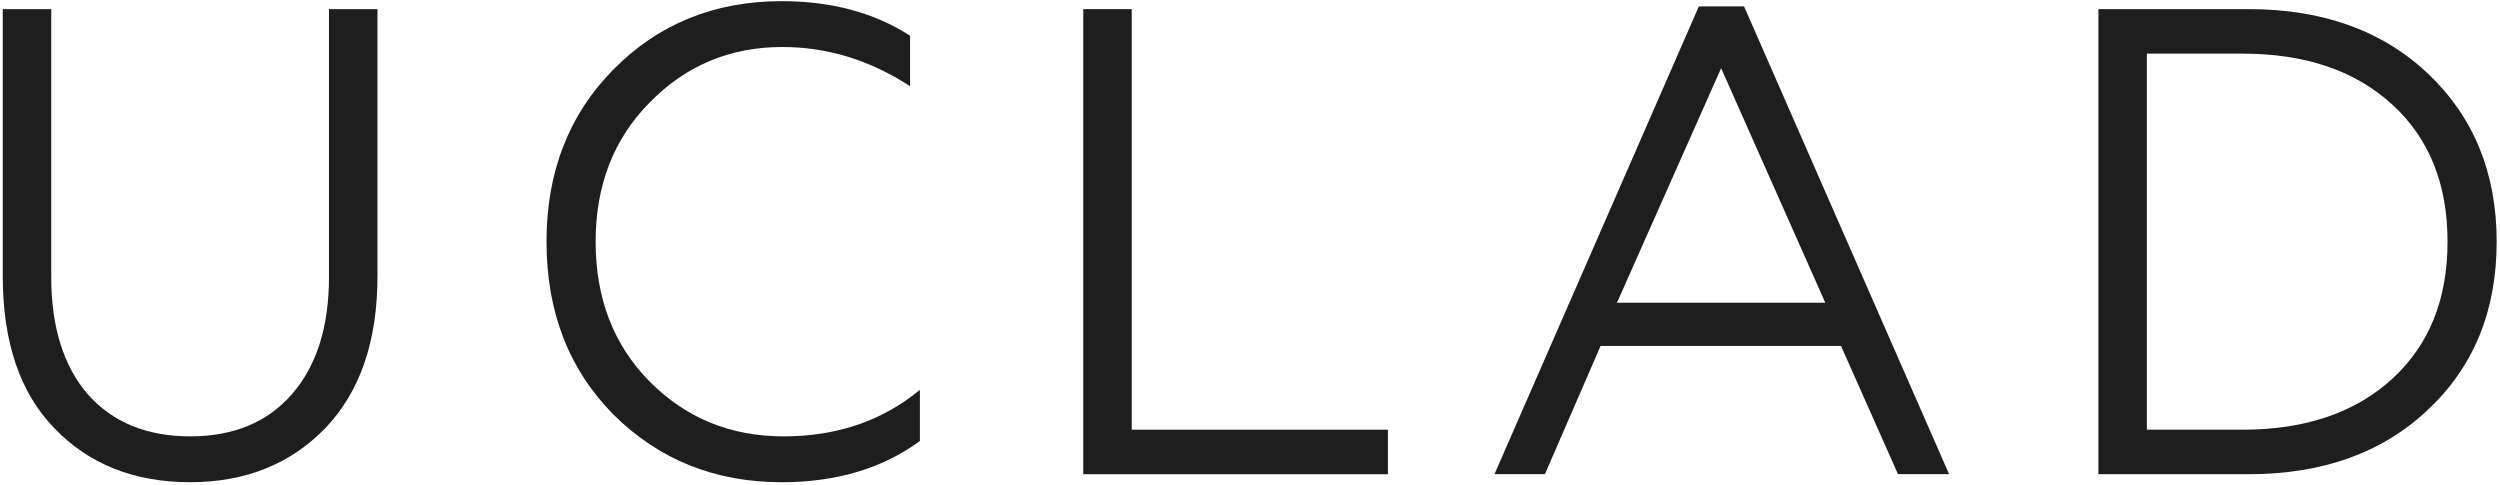
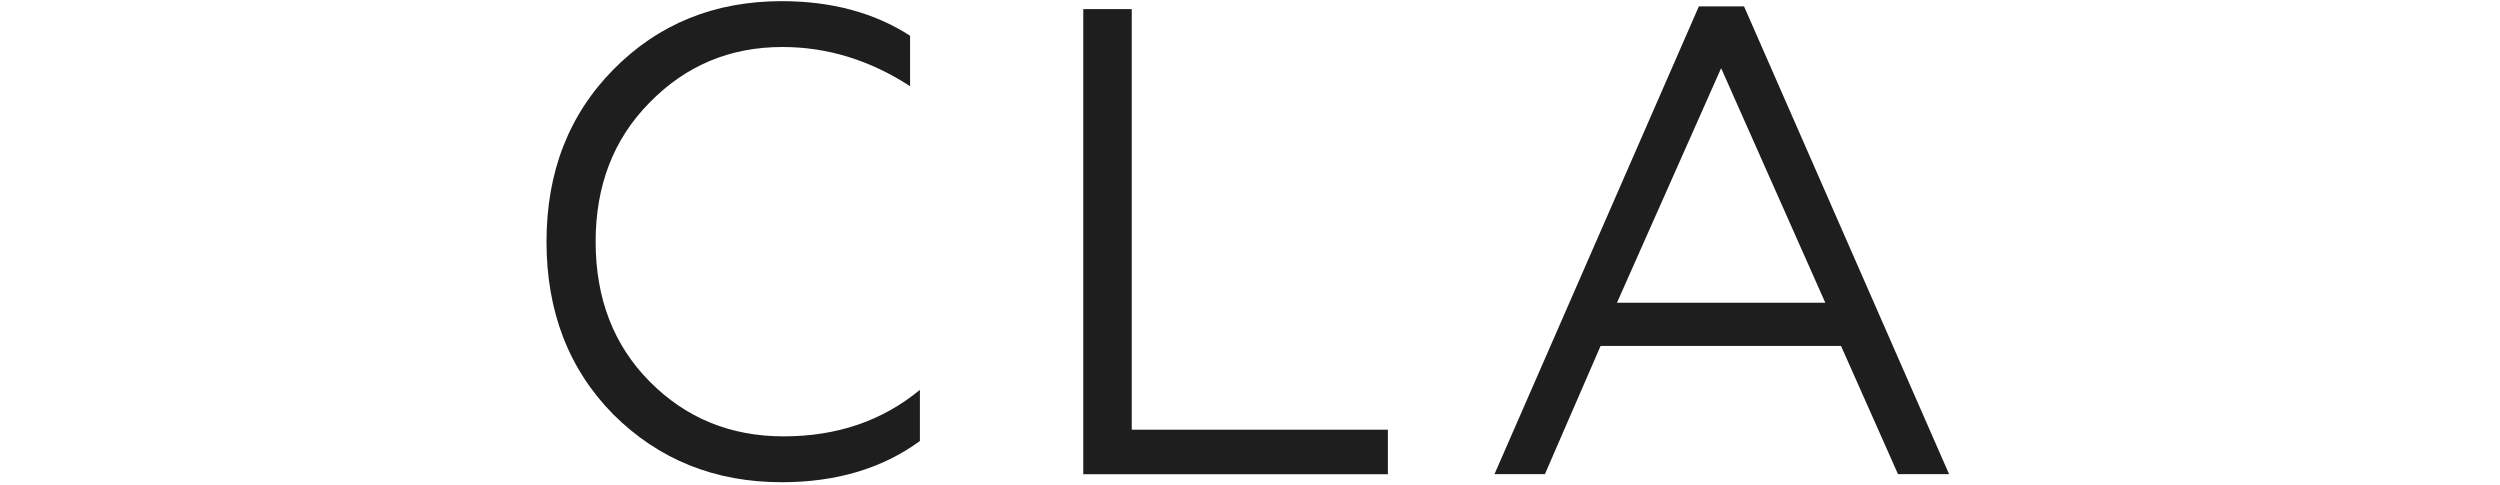
<svg xmlns="http://www.w3.org/2000/svg" width="660" height="128" viewBox="0 0 660 128" fill="none">
-   <path d="M593.577 125.195H553.975V2.404H593.577C613.179 2.404 628.976 8.076 640.962 19.419C653.068 30.88 659.121 45.673 659.121 63.799C659.121 82.042 653.068 96.836 640.962 108.18C628.976 119.523 613.179 125.195 593.577 125.195ZM566.772 14.157V113.441H592.021C608.623 113.441 621.826 108.939 631.624 99.935C641.308 91.047 646.151 79.002 646.151 63.799C646.151 48.597 641.308 36.552 631.624 27.664C621.826 18.659 608.623 14.157 592.021 14.157H566.772Z" fill="#1E1E1E" />
  <path d="M407.857 125.176H394.541L448.498 1.685H460.43L514.56 125.176H501.071L486.025 91.321H422.557L407.857 125.176ZM454.378 17.998L426.88 79.919H481.875L454.378 17.998Z" fill="#1E1E1E" />
  <path d="M366.401 125.195H285.984V2.404H298.782V113.441H366.401V125.195Z" fill="#1E1E1E" />
  <path d="M206.362 127.305C188.722 127.305 173.908 121.341 161.917 109.412C150.157 97.484 144.277 82.282 144.277 63.805C144.277 45.445 150.157 30.3 161.917 18.372C173.792 6.327 188.607 0.305 206.362 0.305C219.505 0.305 230.804 3.345 240.258 9.426V22.758C229.651 15.858 218.41 12.408 206.535 12.408C192.7 12.408 180.998 17.32 171.429 27.143C161.975 36.732 157.248 48.953 157.248 63.805C157.248 78.773 161.975 91.052 171.429 100.642C180.998 110.348 192.815 115.201 206.881 115.201C220.947 115.201 232.937 111.108 242.852 102.922V116.429C232.937 123.68 220.774 127.305 206.362 127.305Z" fill="#1E1E1E" />
-   <path d="M50.191 127.3C35.433 127.3 23.501 122.564 14.393 113.091C5.285 103.736 0.73 90.345 0.73 72.921V2.404H13.528V73.096C13.528 86.311 16.756 96.66 23.212 104.145C29.784 111.512 38.777 115.196 50.191 115.196C61.605 115.196 70.54 111.512 76.996 104.145C83.568 96.66 86.854 86.311 86.854 73.096V2.404H99.651V72.921C99.651 90.112 95.039 103.501 85.816 113.091C76.593 122.564 64.718 127.3 50.191 127.3Z" fill="#1E1E1E" />
</svg>